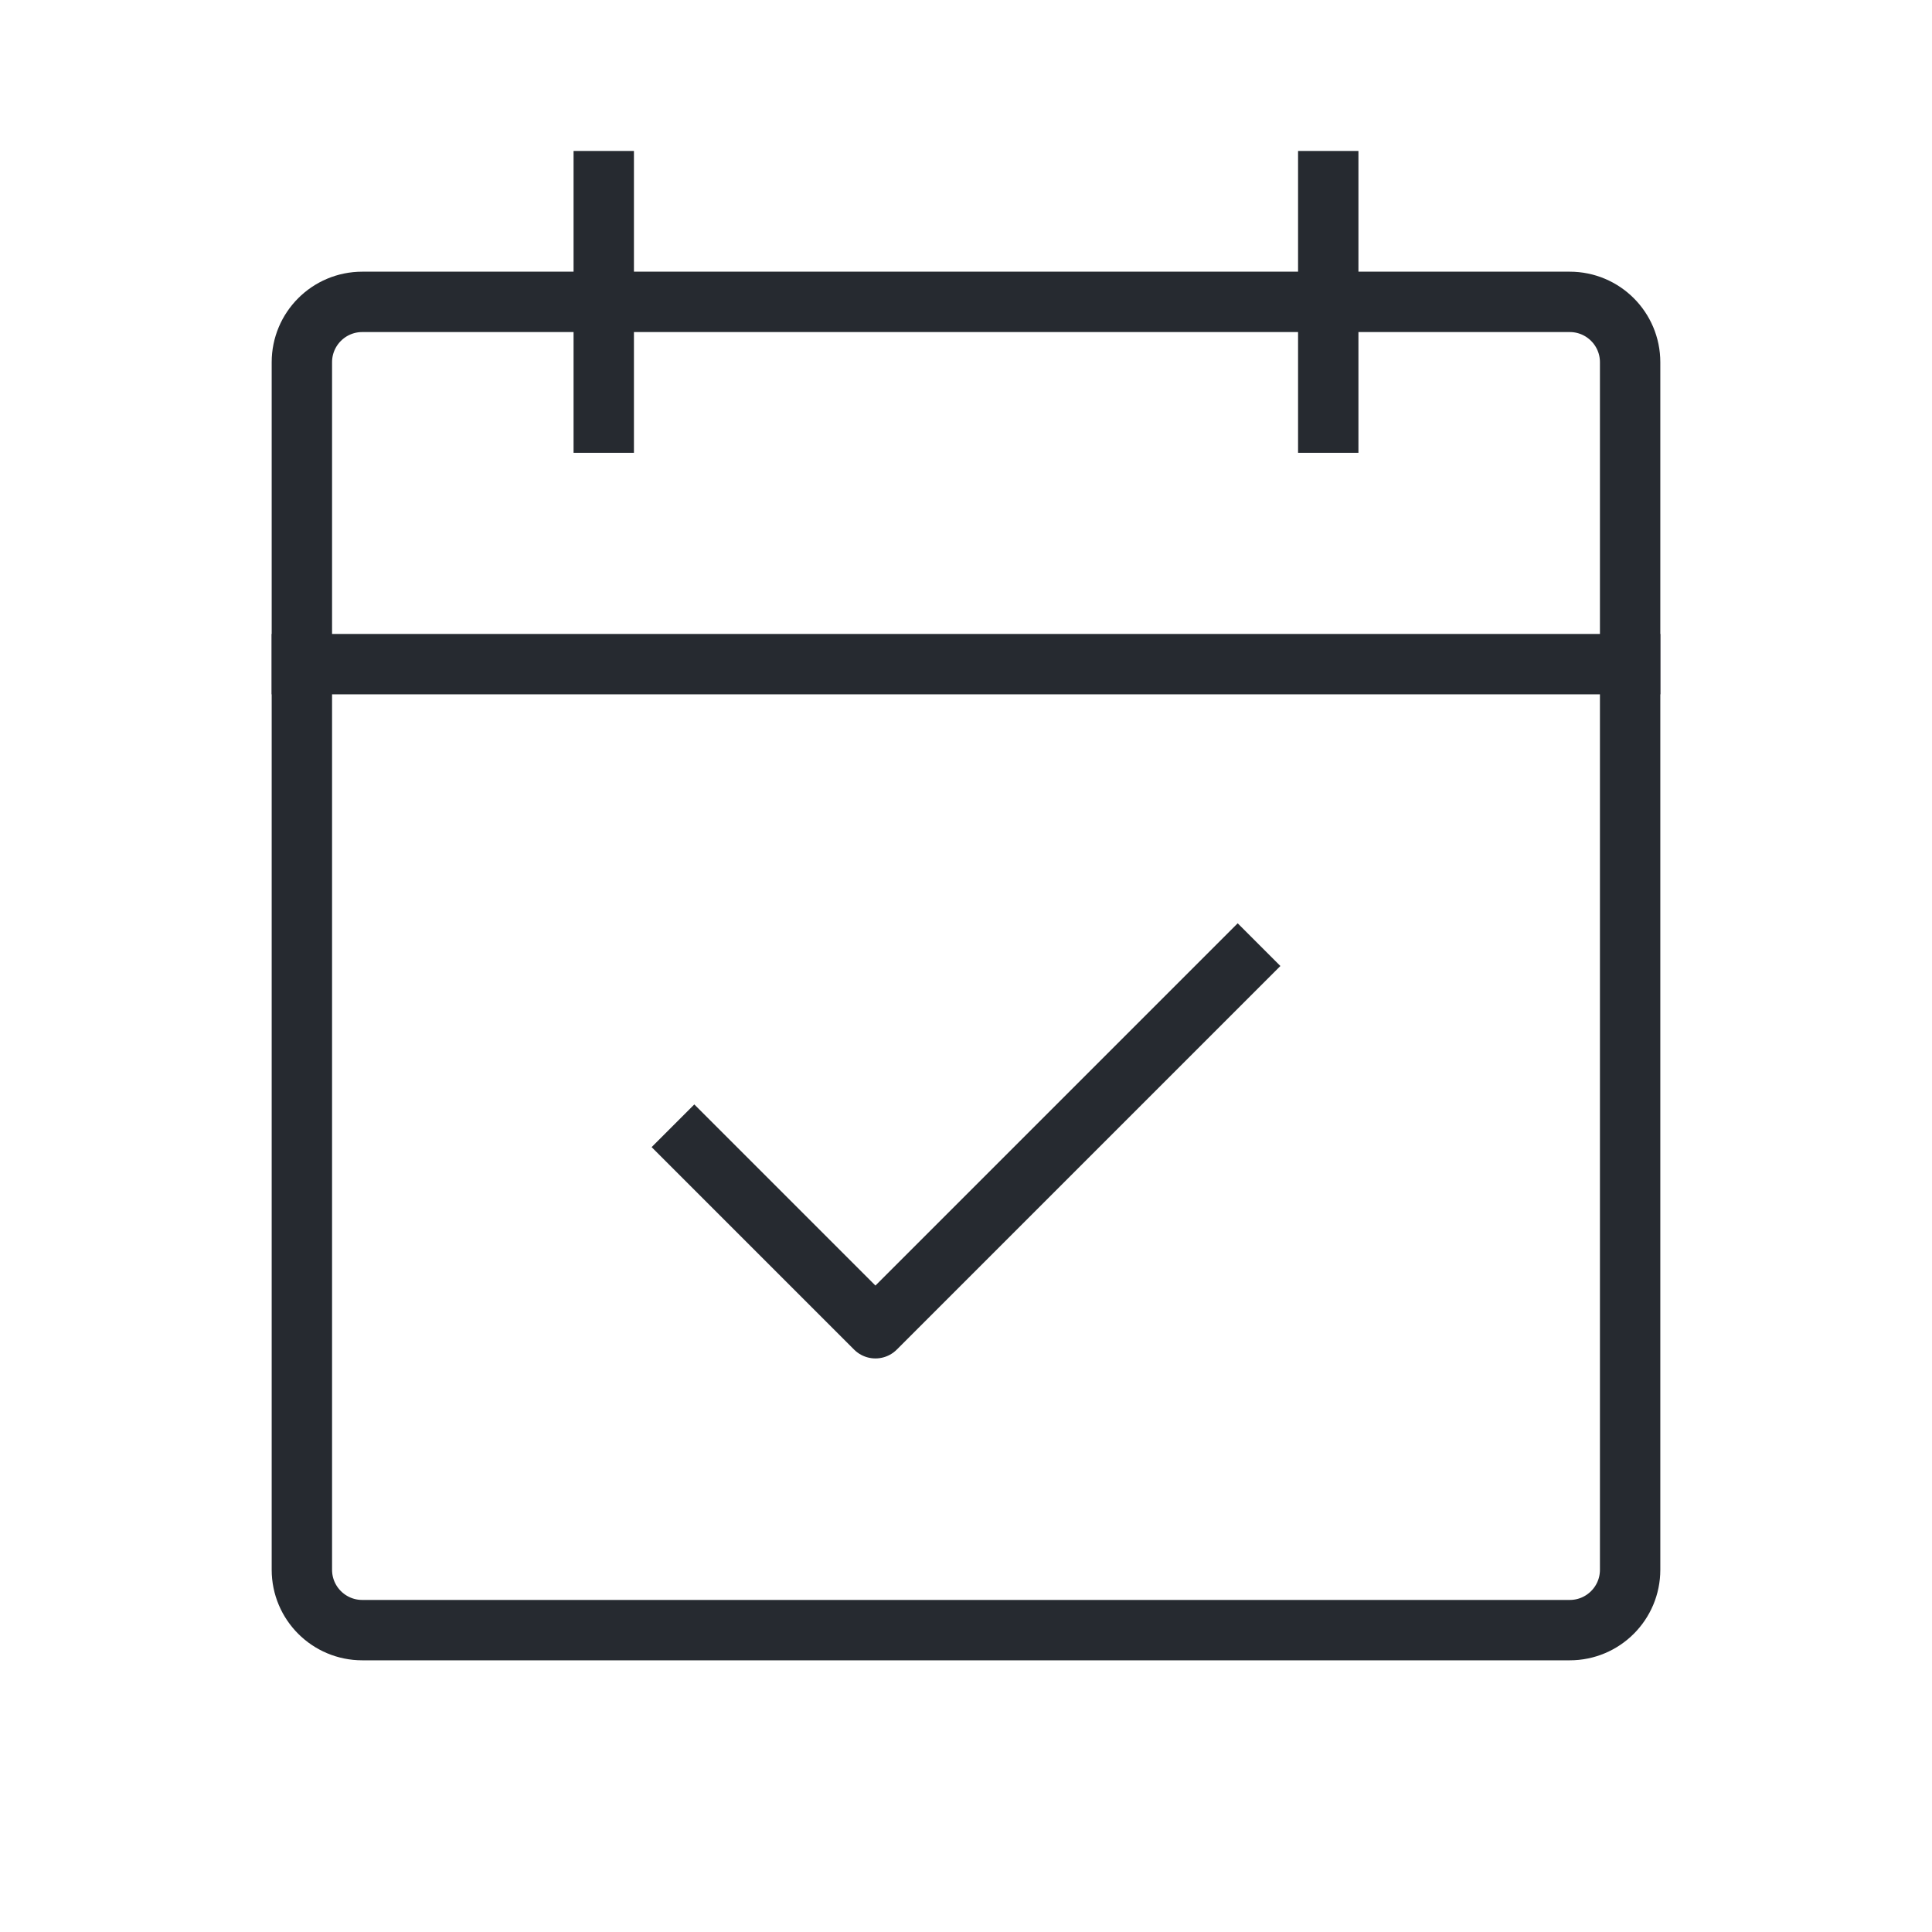
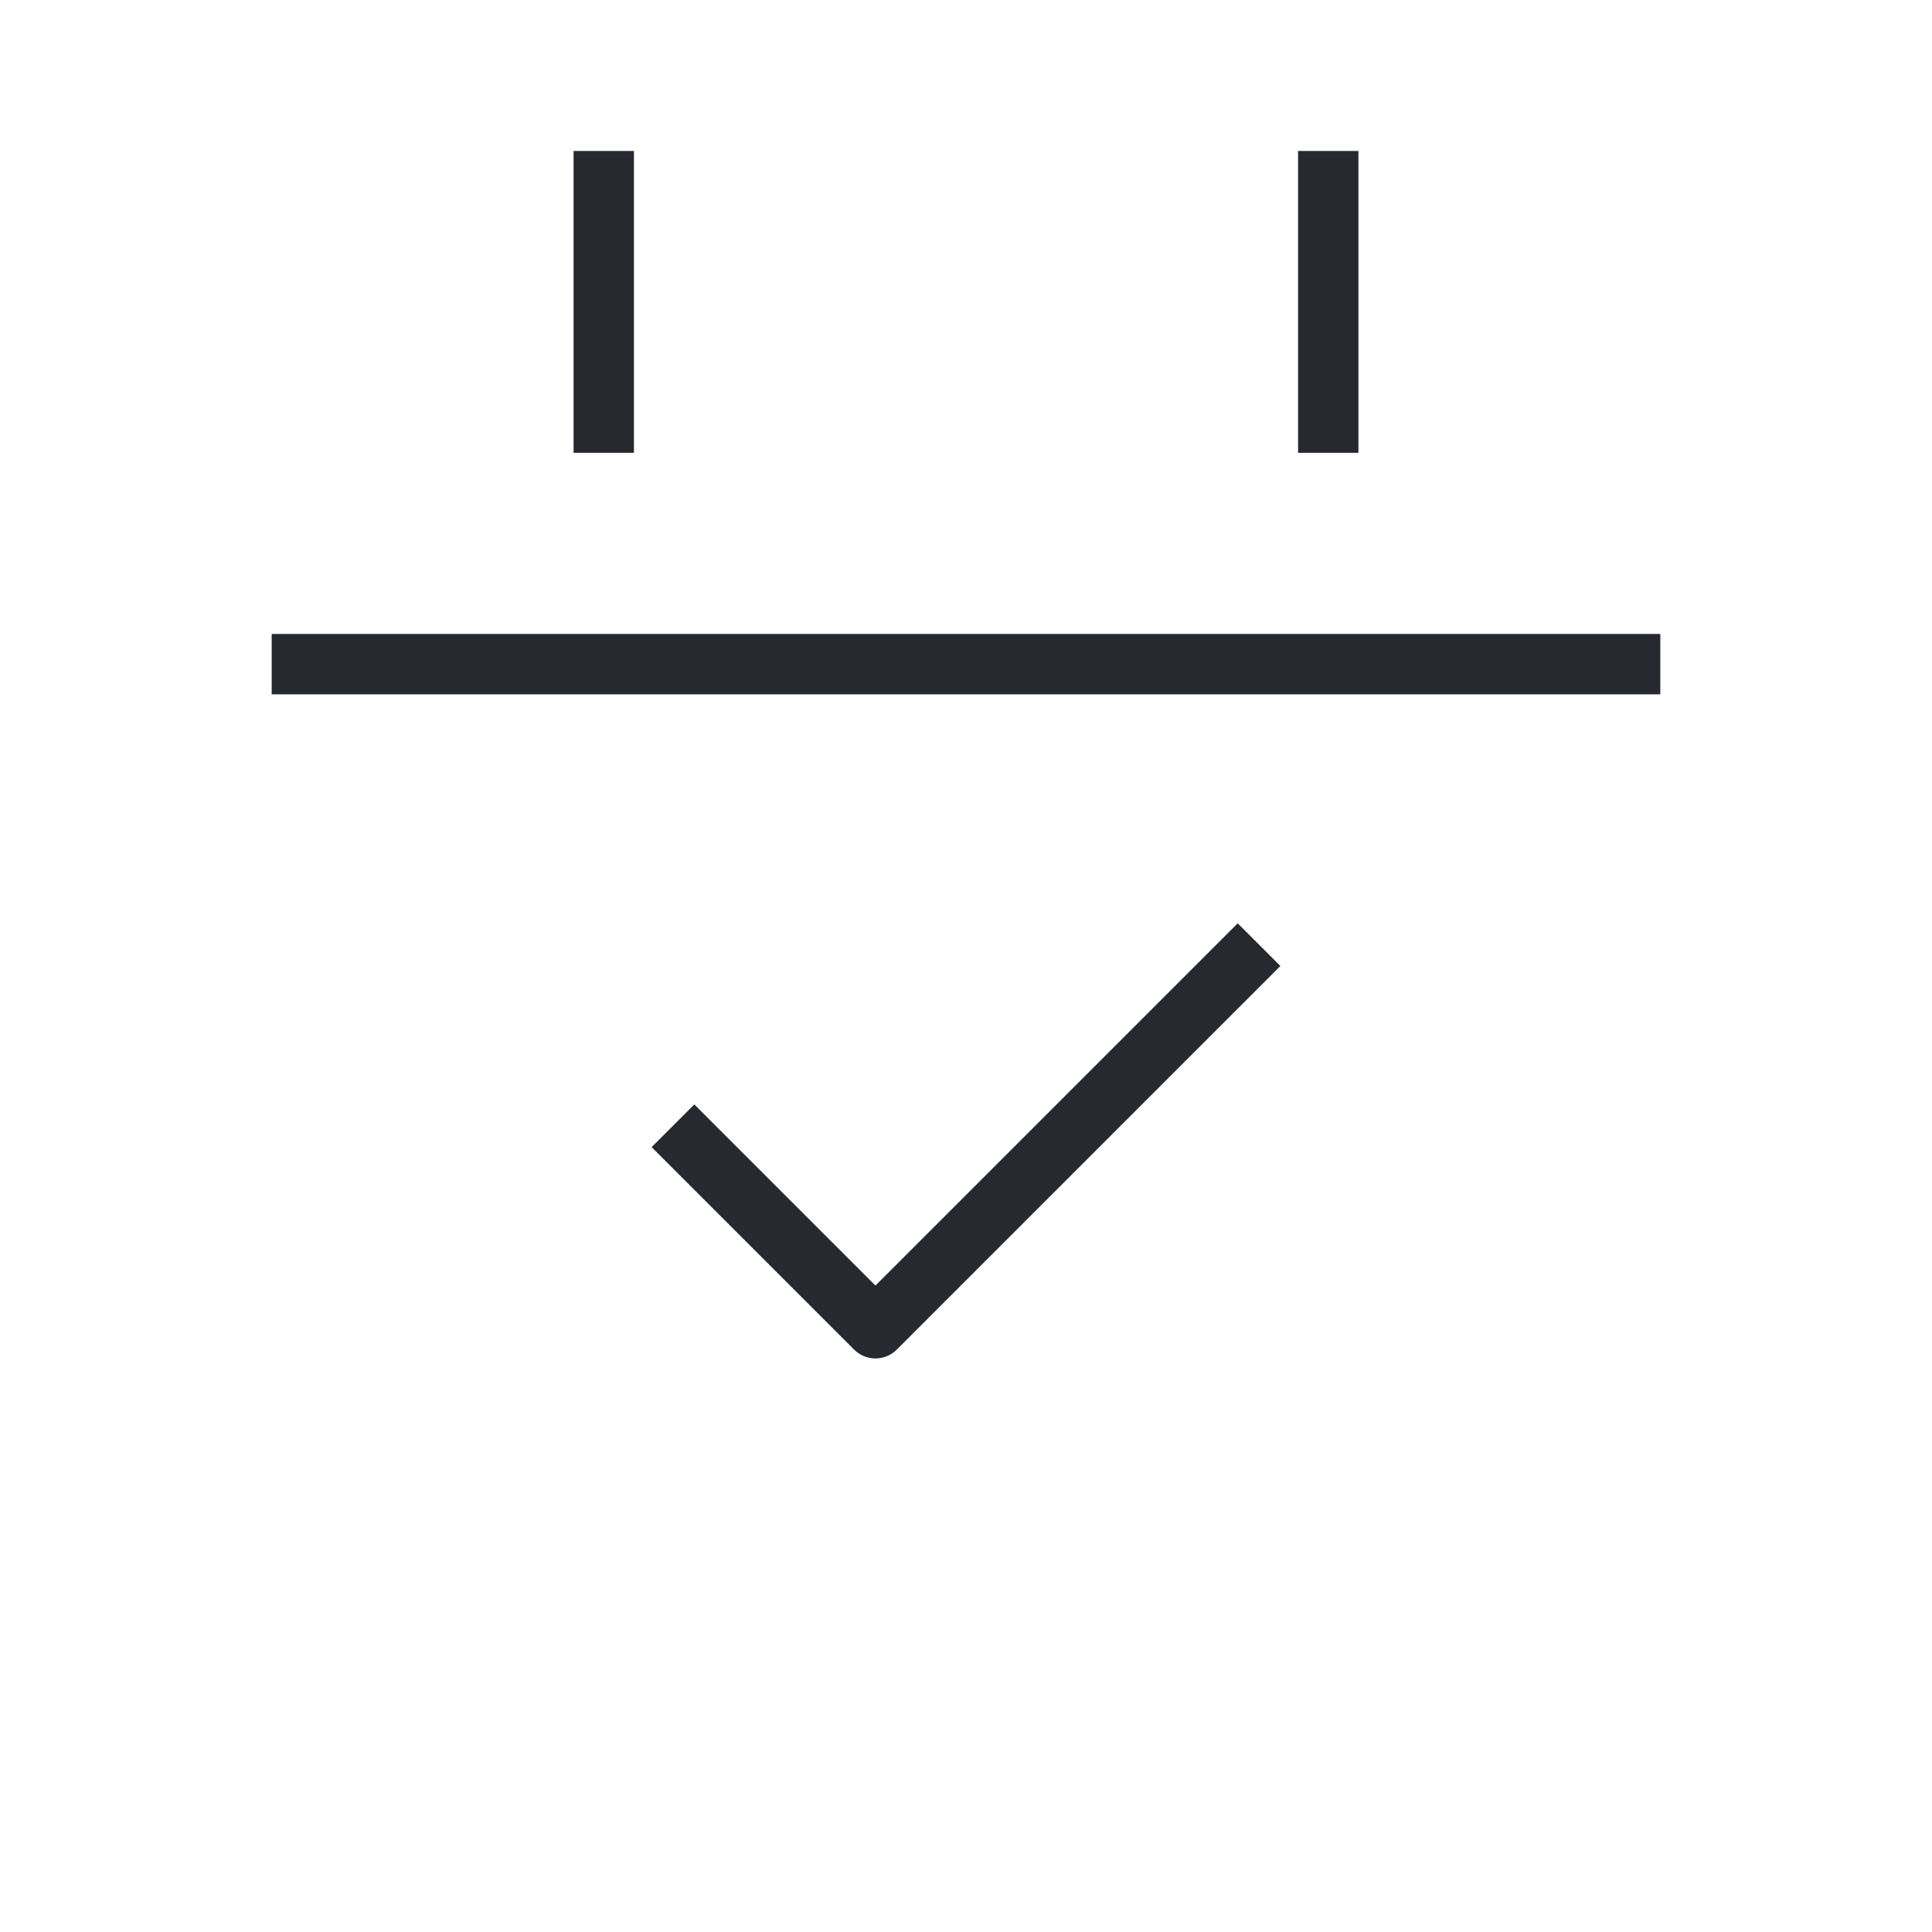
<svg xmlns="http://www.w3.org/2000/svg" width="64" height="64" viewBox="0 0 64 64" fill="none">
  <g clip-path="url(#clip0_2675_29766)">
-     <path d="M52 10H12C10.895 10 10 10.895 10 12V52C10 53.105 10.895 54 12 54H52C53.105 54 54 53.105 54 52V12C54 10.895 53.105 10 52 10Z" stroke="#262A30" stroke-width="2" stroke-linecap="square" stroke-linejoin="round" />
    <path d="M44 6V14" stroke="#262A30" stroke-width="2" stroke-linecap="square" stroke-linejoin="round" />
    <path d="M20 6V14" stroke="#262A30" stroke-width="2" stroke-linecap="square" stroke-linejoin="round" />
    <path d="M10 22H54" stroke="#262A30" stroke-width="2" stroke-linecap="square" stroke-linejoin="round" />
    <path d="M23 38L29 44L41 32" stroke="#262A30" stroke-width="2" stroke-linecap="square" stroke-linejoin="round" />
  </g>
  <defs>
    <clipPath id="clip0_2675_29766">
      <rect width="64" height="64" fill="white" />
    </clipPath>
  </defs>
</svg>